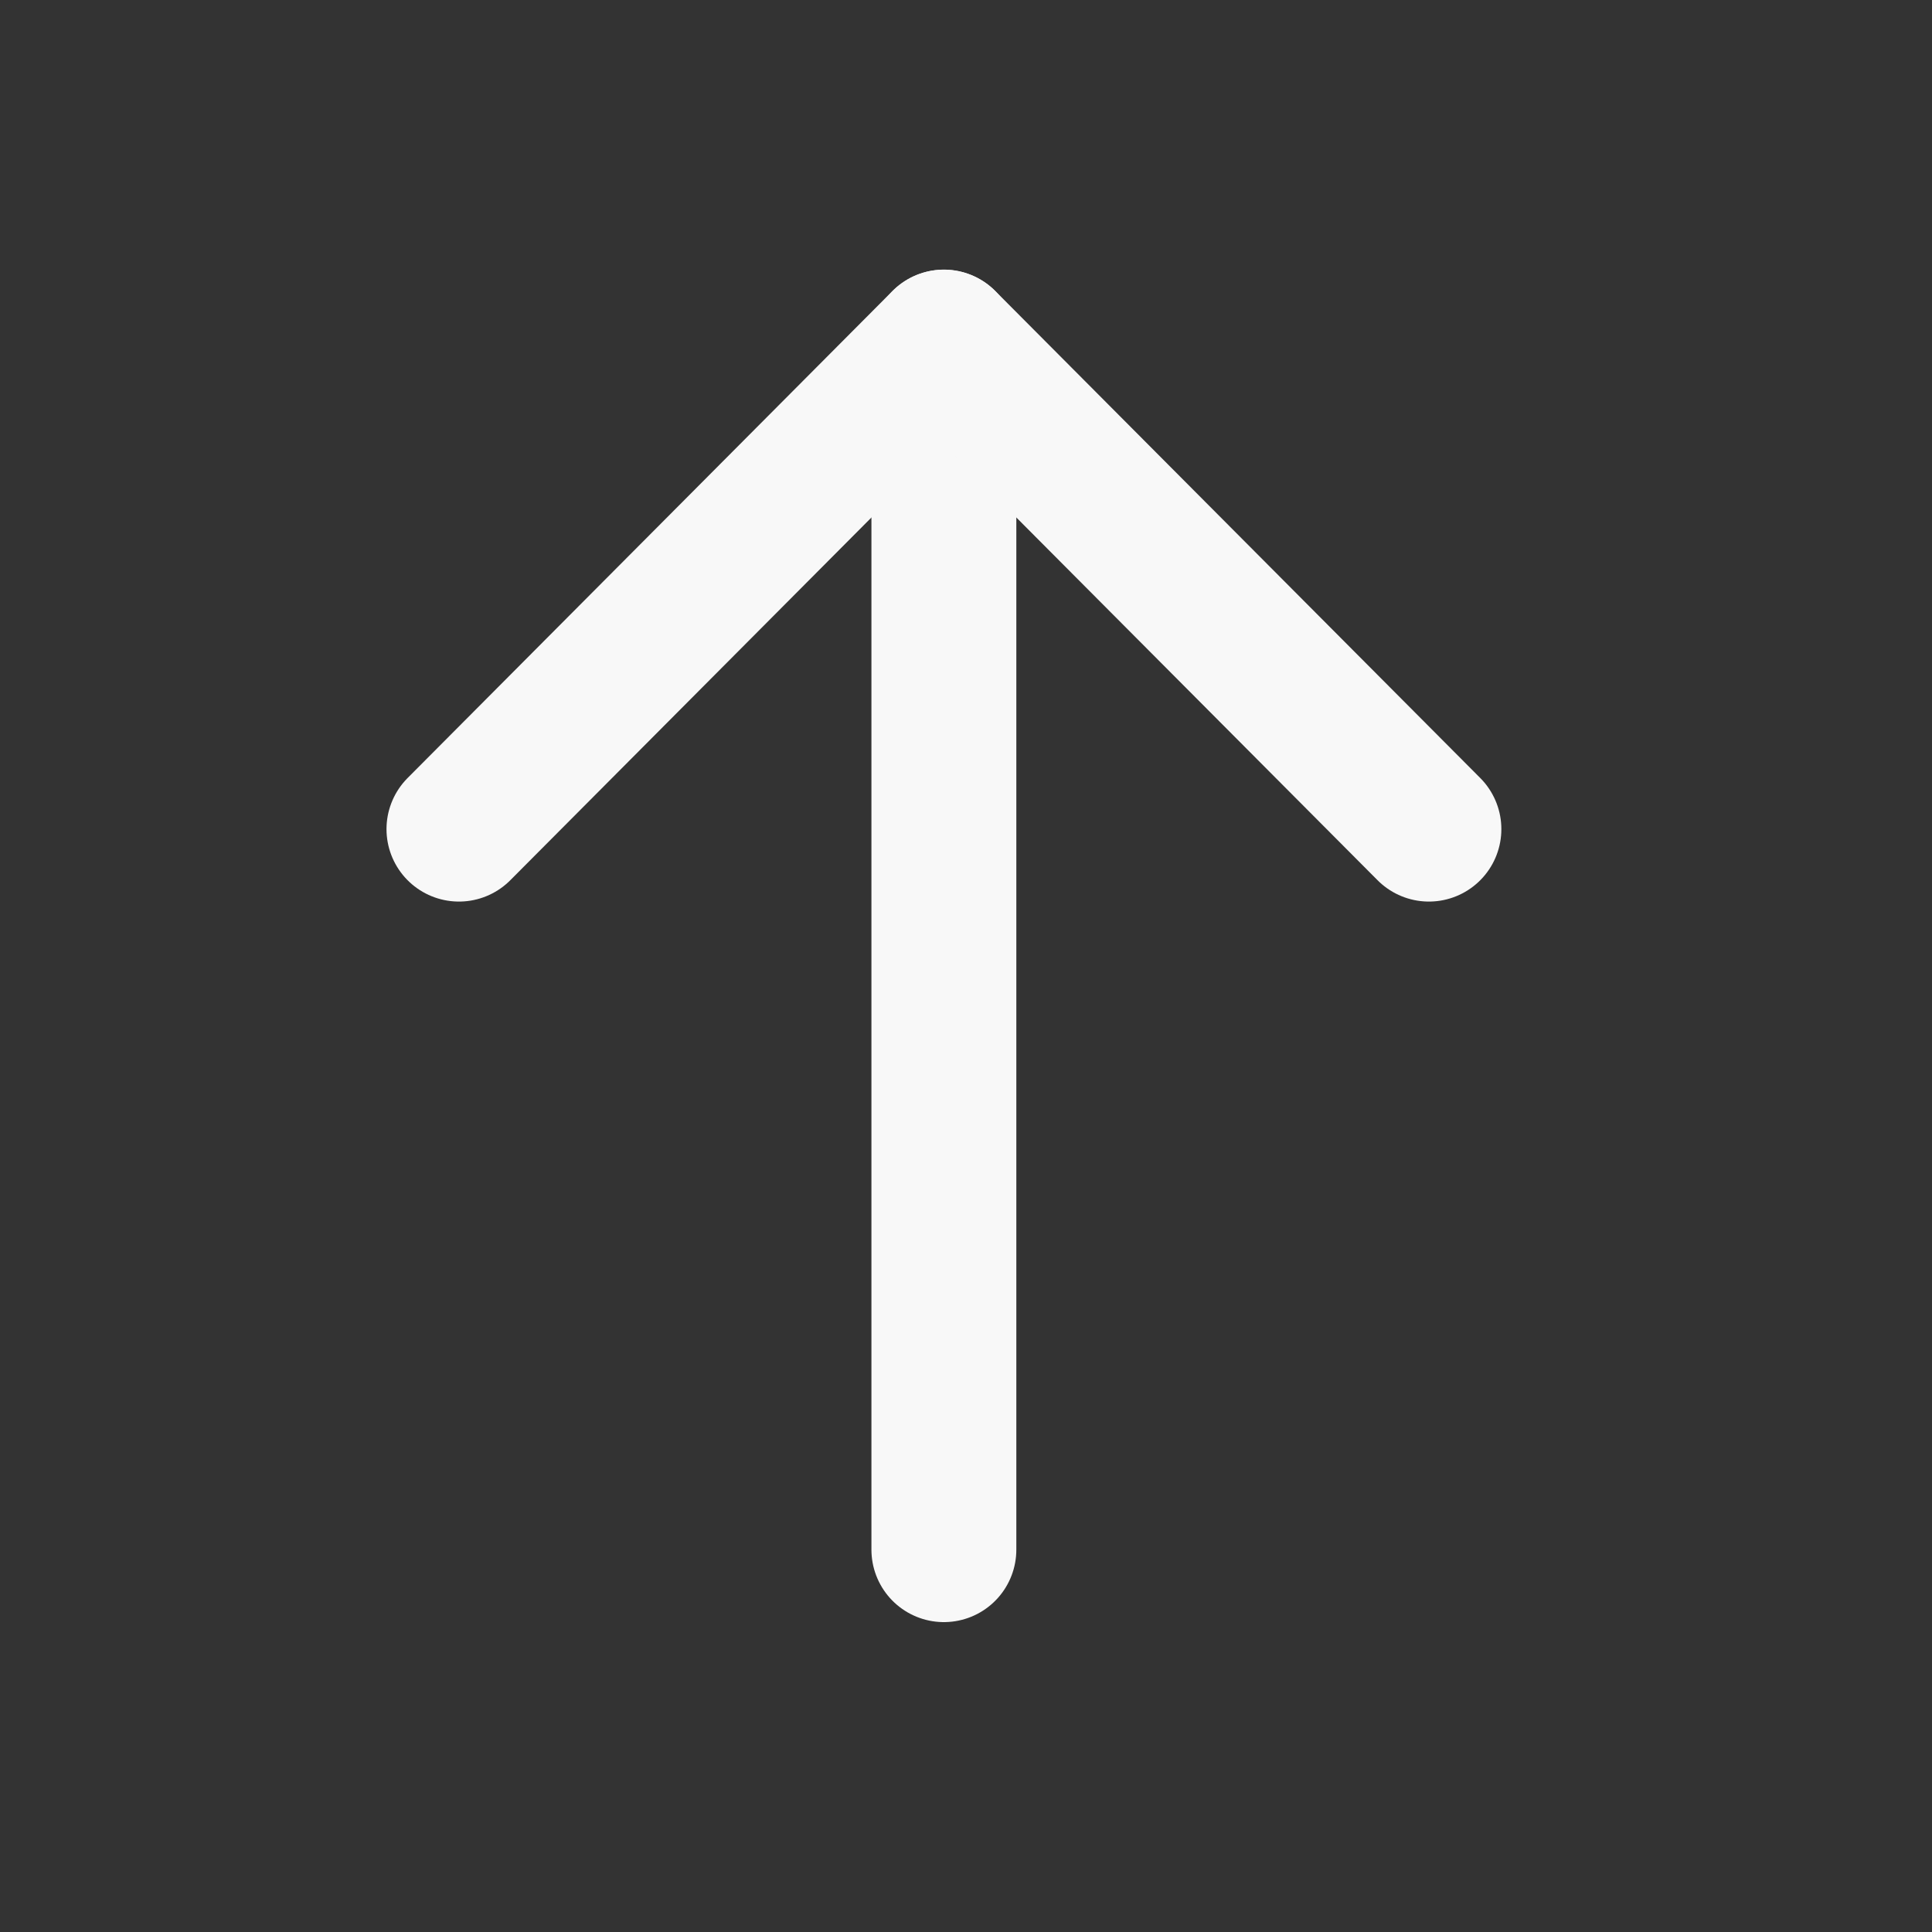
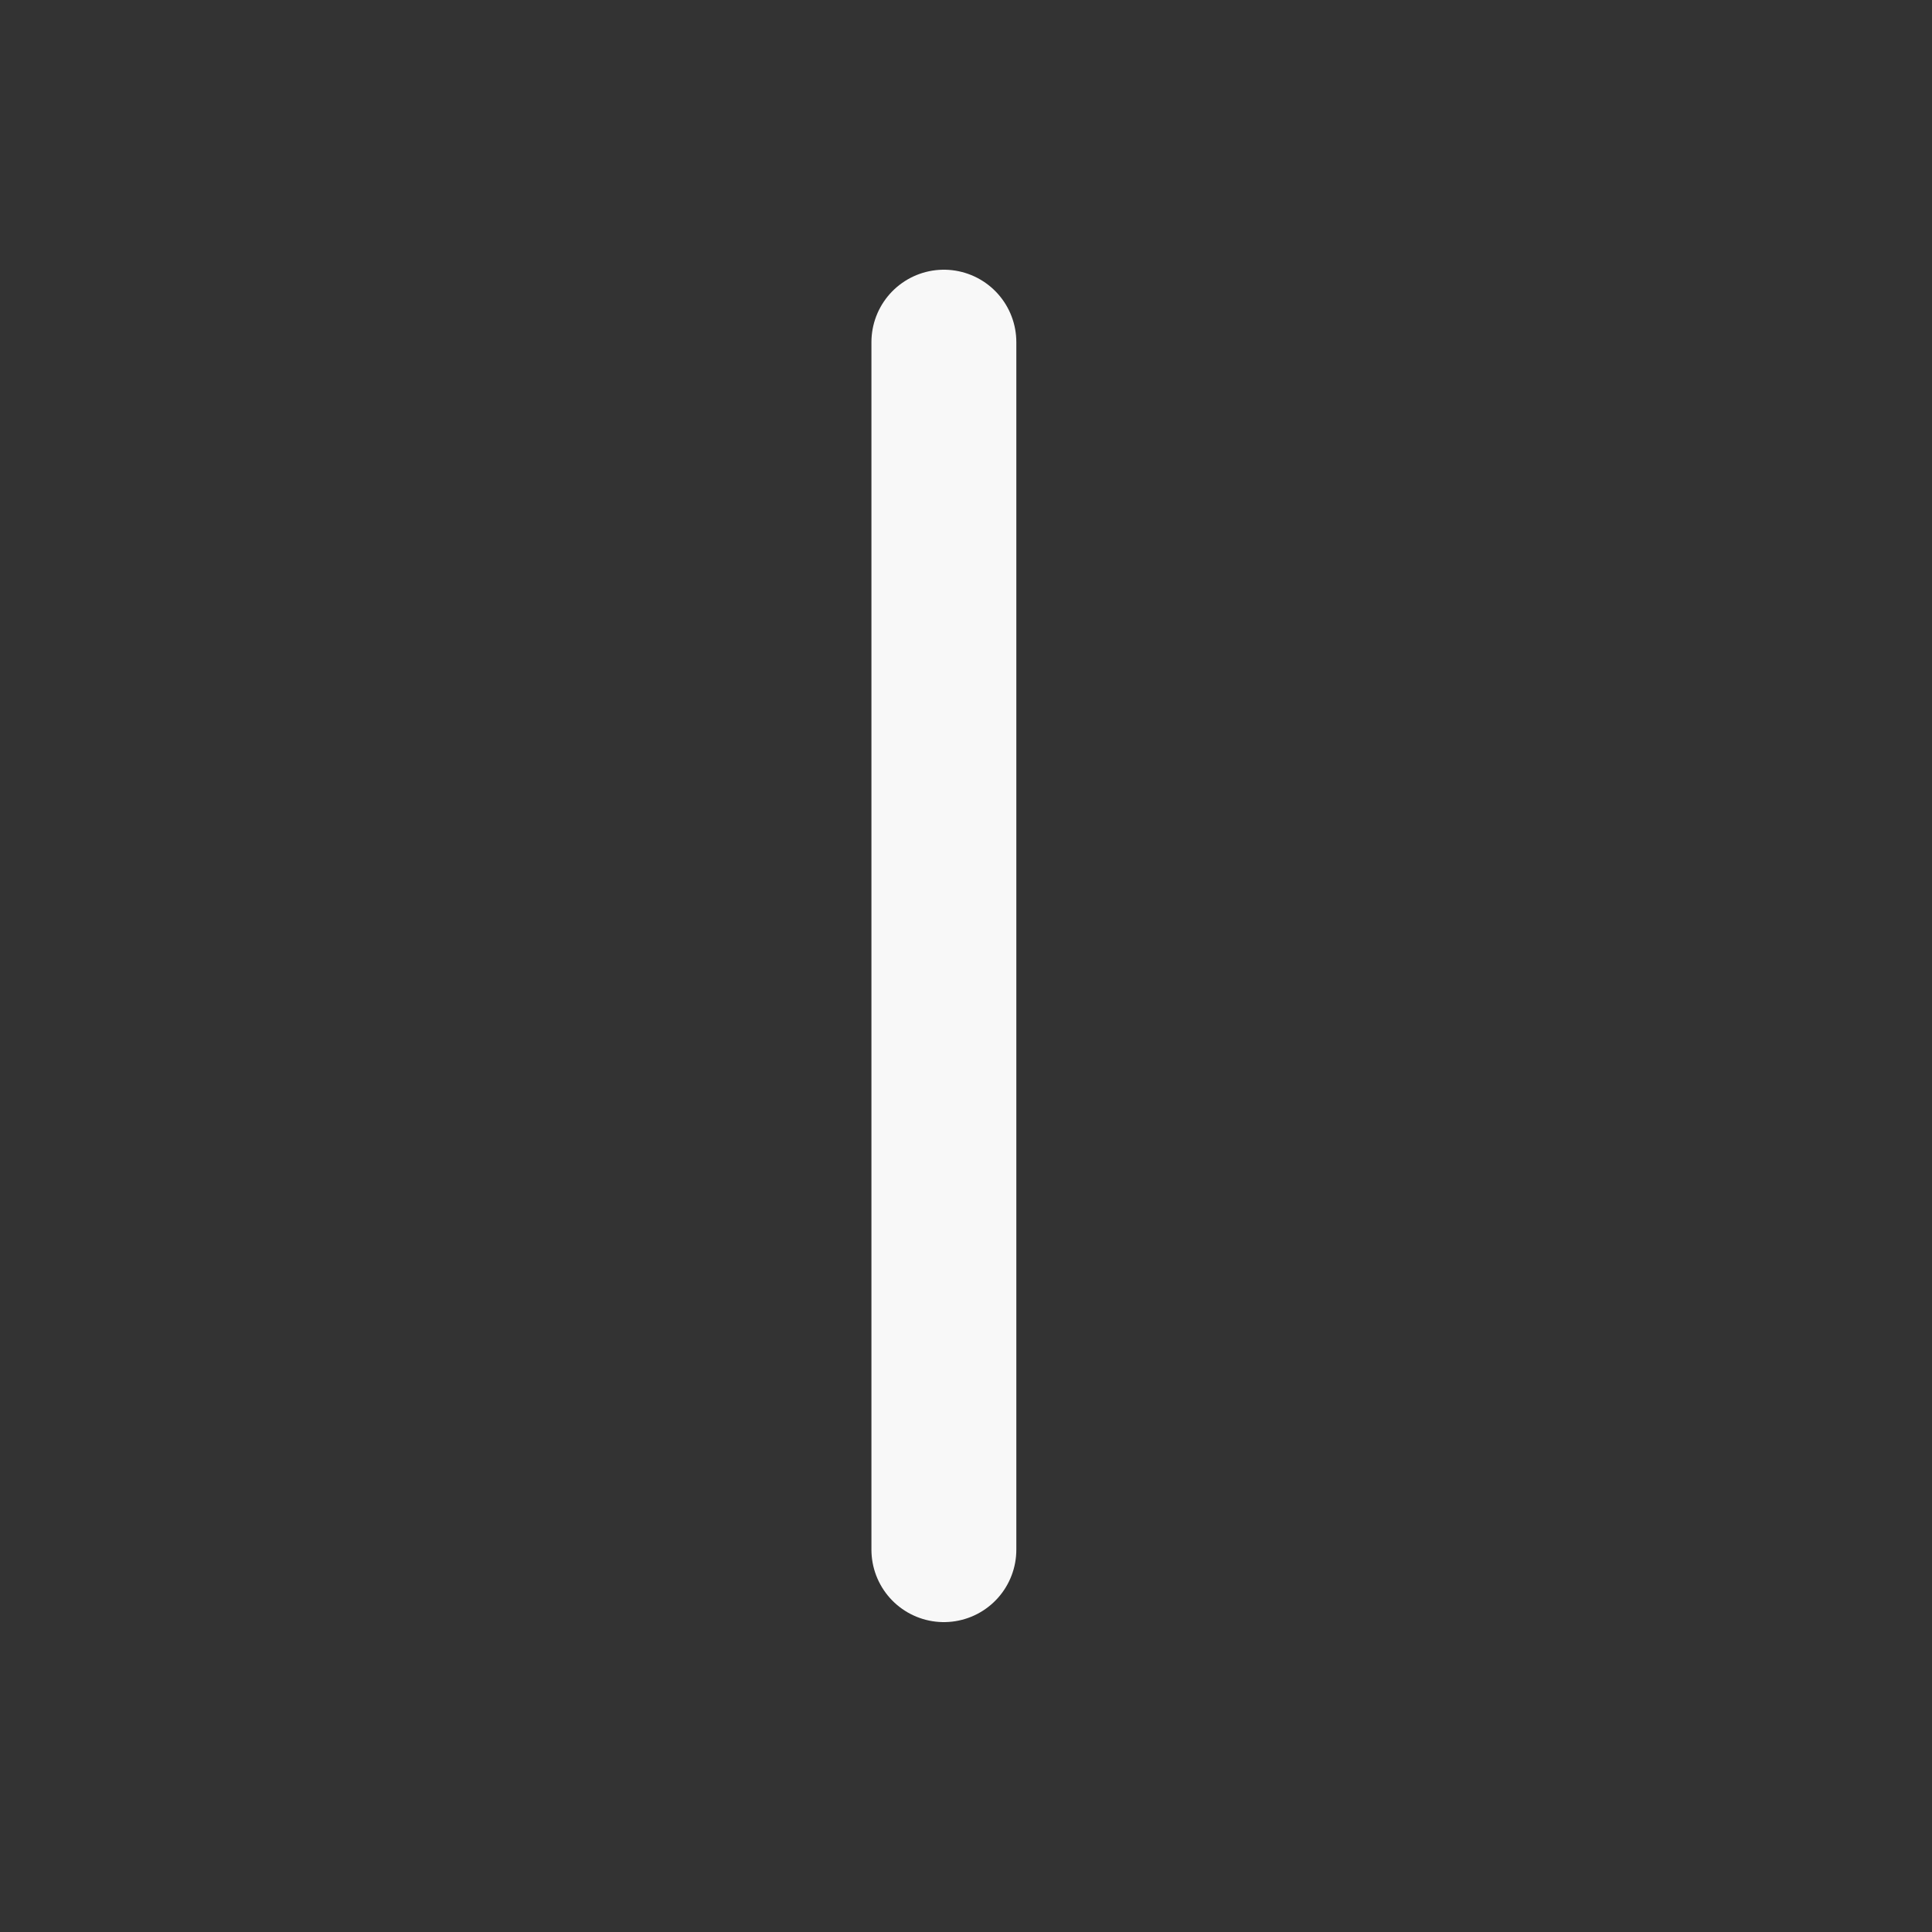
<svg xmlns="http://www.w3.org/2000/svg" width="20" height="20" viewBox="0 0 20 20" fill="none">
  <rect x="0" y="0" width="20" height="20" fill="#333333" stroke="none" />
  <path d="M9.771 3.542L9.771 16.042" stroke="#F8F8F8" stroke-width="1.5" stroke-linecap="round" stroke-linejoin="round" />
-   <path d="M4.751 8.583L9.771 3.541L14.792 8.583" stroke="#F8F8F8" stroke-width="1.5" stroke-linecap="round" stroke-linejoin="round" />
</svg>